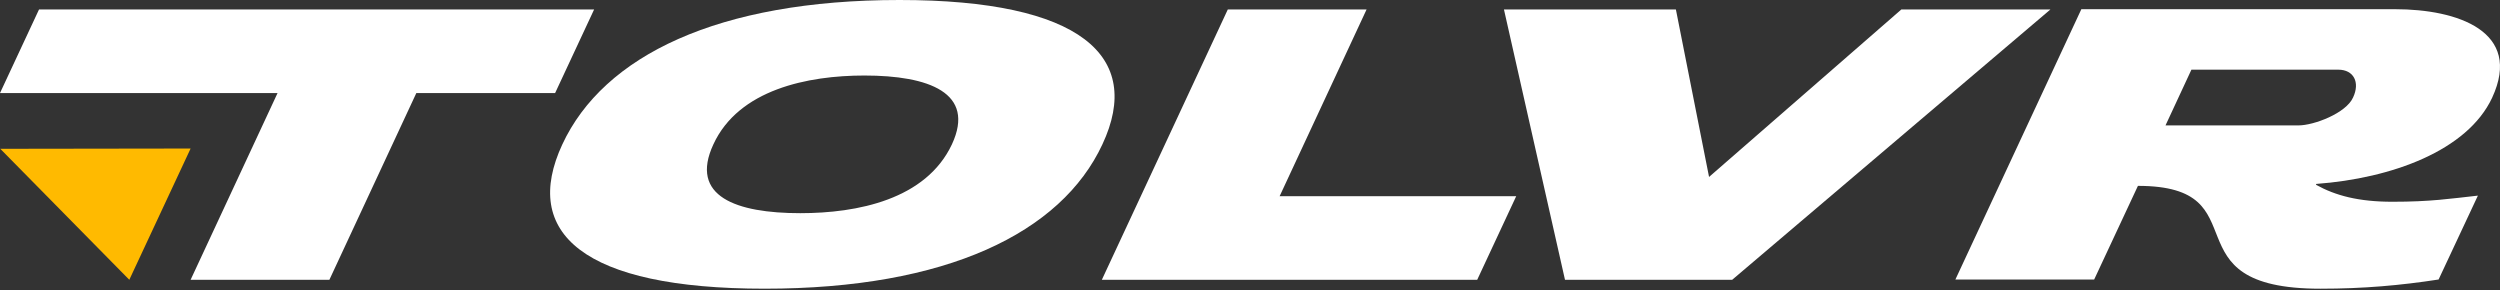
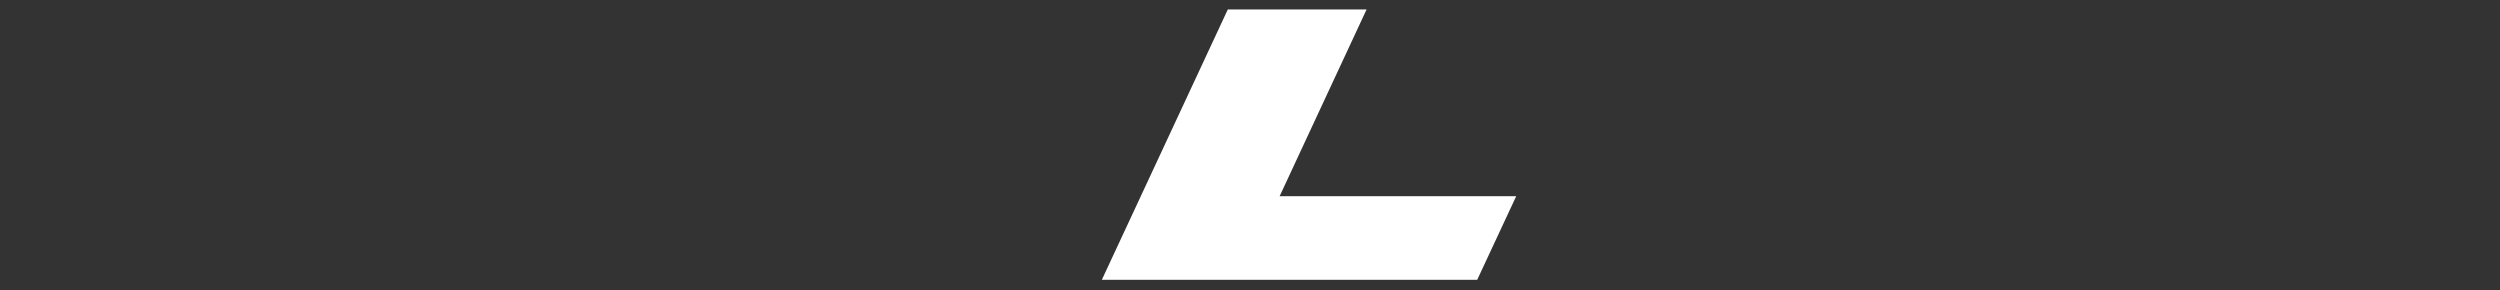
<svg xmlns="http://www.w3.org/2000/svg" width="241" height="28" viewBox="0 0 241 28" fill="none">
  <rect x="0" y="0" width="241" height="28" fill="#333333" stroke="none" />
-   <path d="M54.21 13.915C58.186 5.373 69.227 0 86.715 0C104.203 0 110.247 5.426 106.272 13.915C102.296 22.458 91.228 27.83 73.713 27.83C56.198 27.83 50.235 22.458 54.21 13.915ZM91.765 13.915C94.076 8.945 89.536 7.28 83.33 7.28C77.877 7.28 71.215 8.623 68.77 13.915C66.433 18.939 70.973 20.55 77.152 20.55C82.659 20.55 89.267 19.234 91.765 13.915Z" fill="white" />
  <path d="M118.36 0.913H131.738L123.357 18.912H146.164L142.403 26.971H106.218L118.36 0.913Z" fill="white" />
-   <path d="M144.981 0.913H161.556L164.753 17.058L183.289 0.913H197.66L166.983 26.971H150.865L144.981 0.913Z" fill="white" />
-   <path d="M18.375 26.971L26.756 8.972H0L3.761 0.913H57.273L53.512 8.972H40.134L31.753 26.971H18.375Z" fill="white" />
-   <path d="M12.465 26.971L0.027 14.345L18.375 14.318L12.465 26.971Z" fill="#FFBA00" />
-   <path d="M240.239 9.429C243.221 3.009 236.881 0.887 230.89 0.887H200.642L188.5 26.944H201.878L206.096 17.918C218.211 17.918 208.621 27.831 223.691 27.831C227.855 27.831 231.428 27.508 235.081 26.944L238.869 18.858C236.182 19.154 234.329 19.449 230.622 19.449C227.371 19.449 225.142 18.858 223.261 17.811L223.288 17.73C230.541 17.193 237.848 14.533 240.239 9.429ZM221.569 12.089H208.755L211.253 6.716H225.41C226.888 6.716 227.532 7.925 226.834 9.402C226.162 10.907 223.073 12.089 221.569 12.089Z" fill="white" />
</svg>